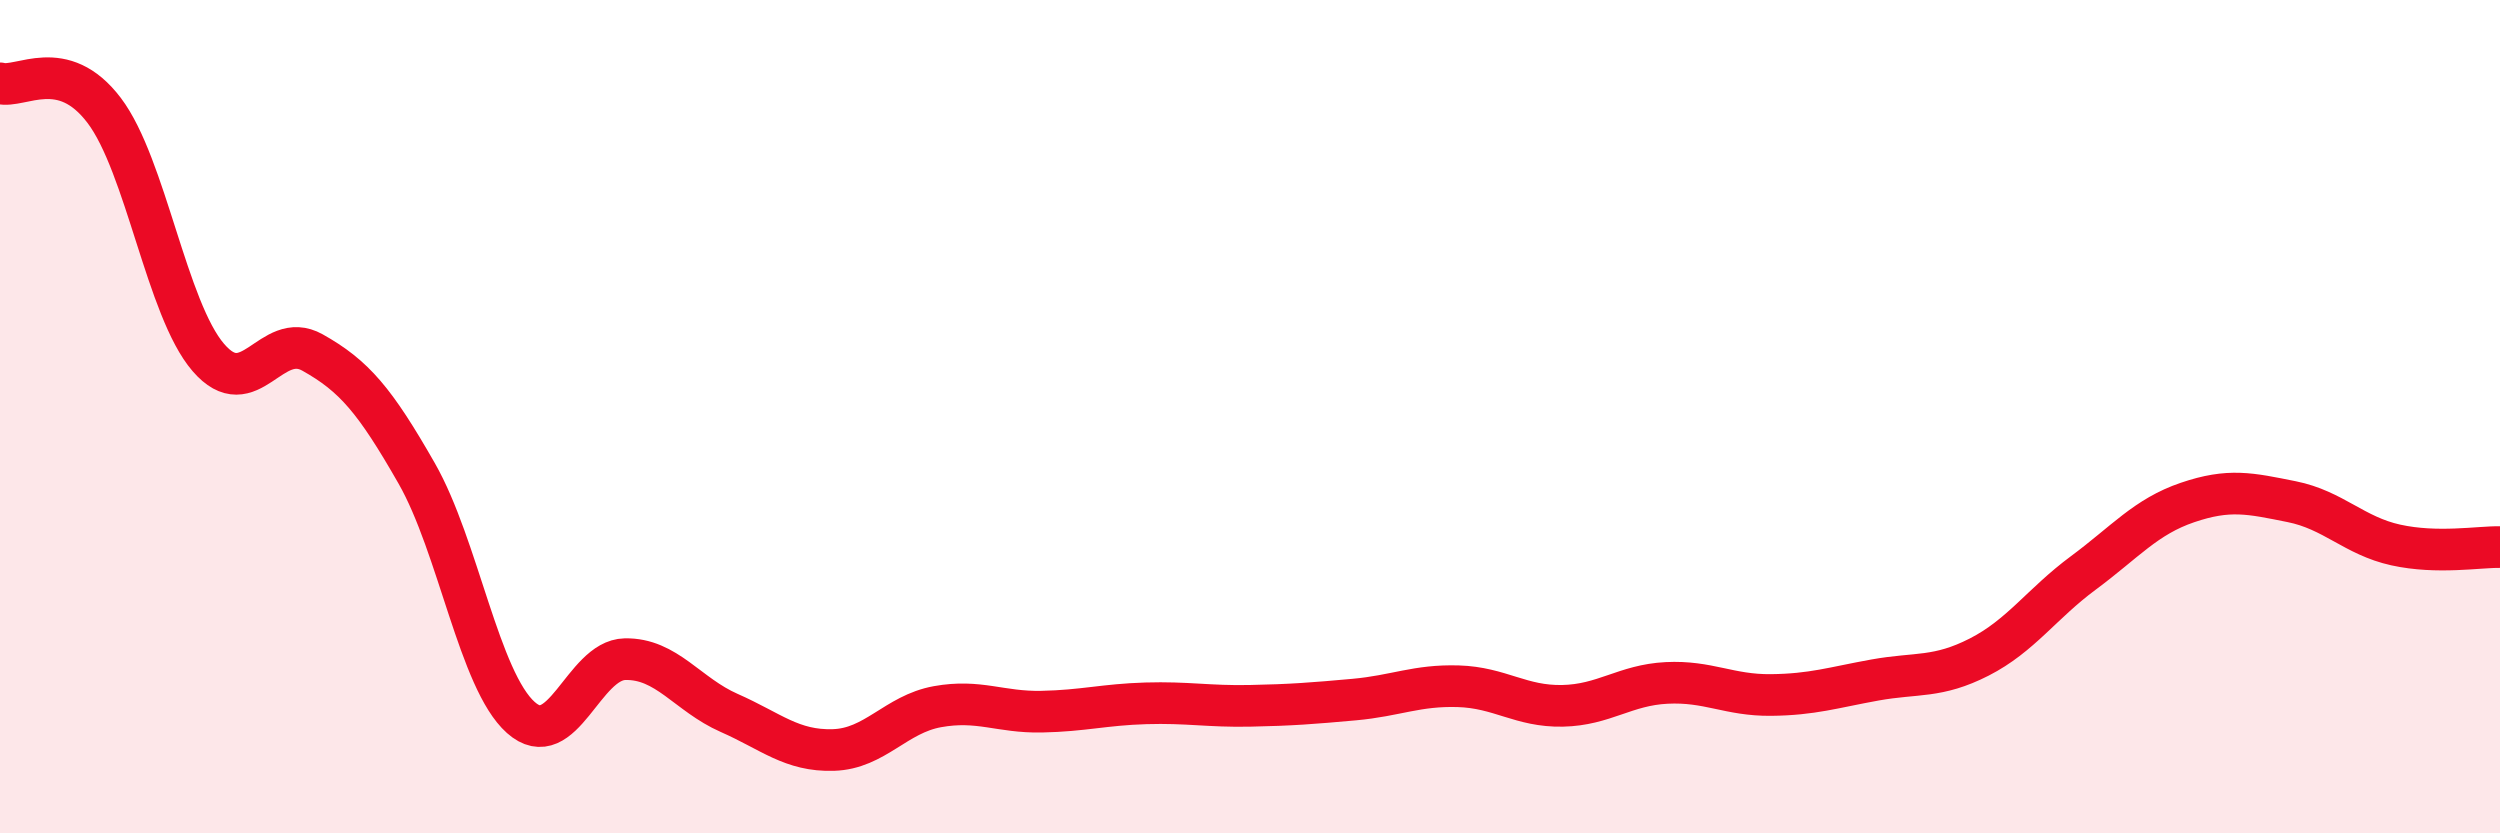
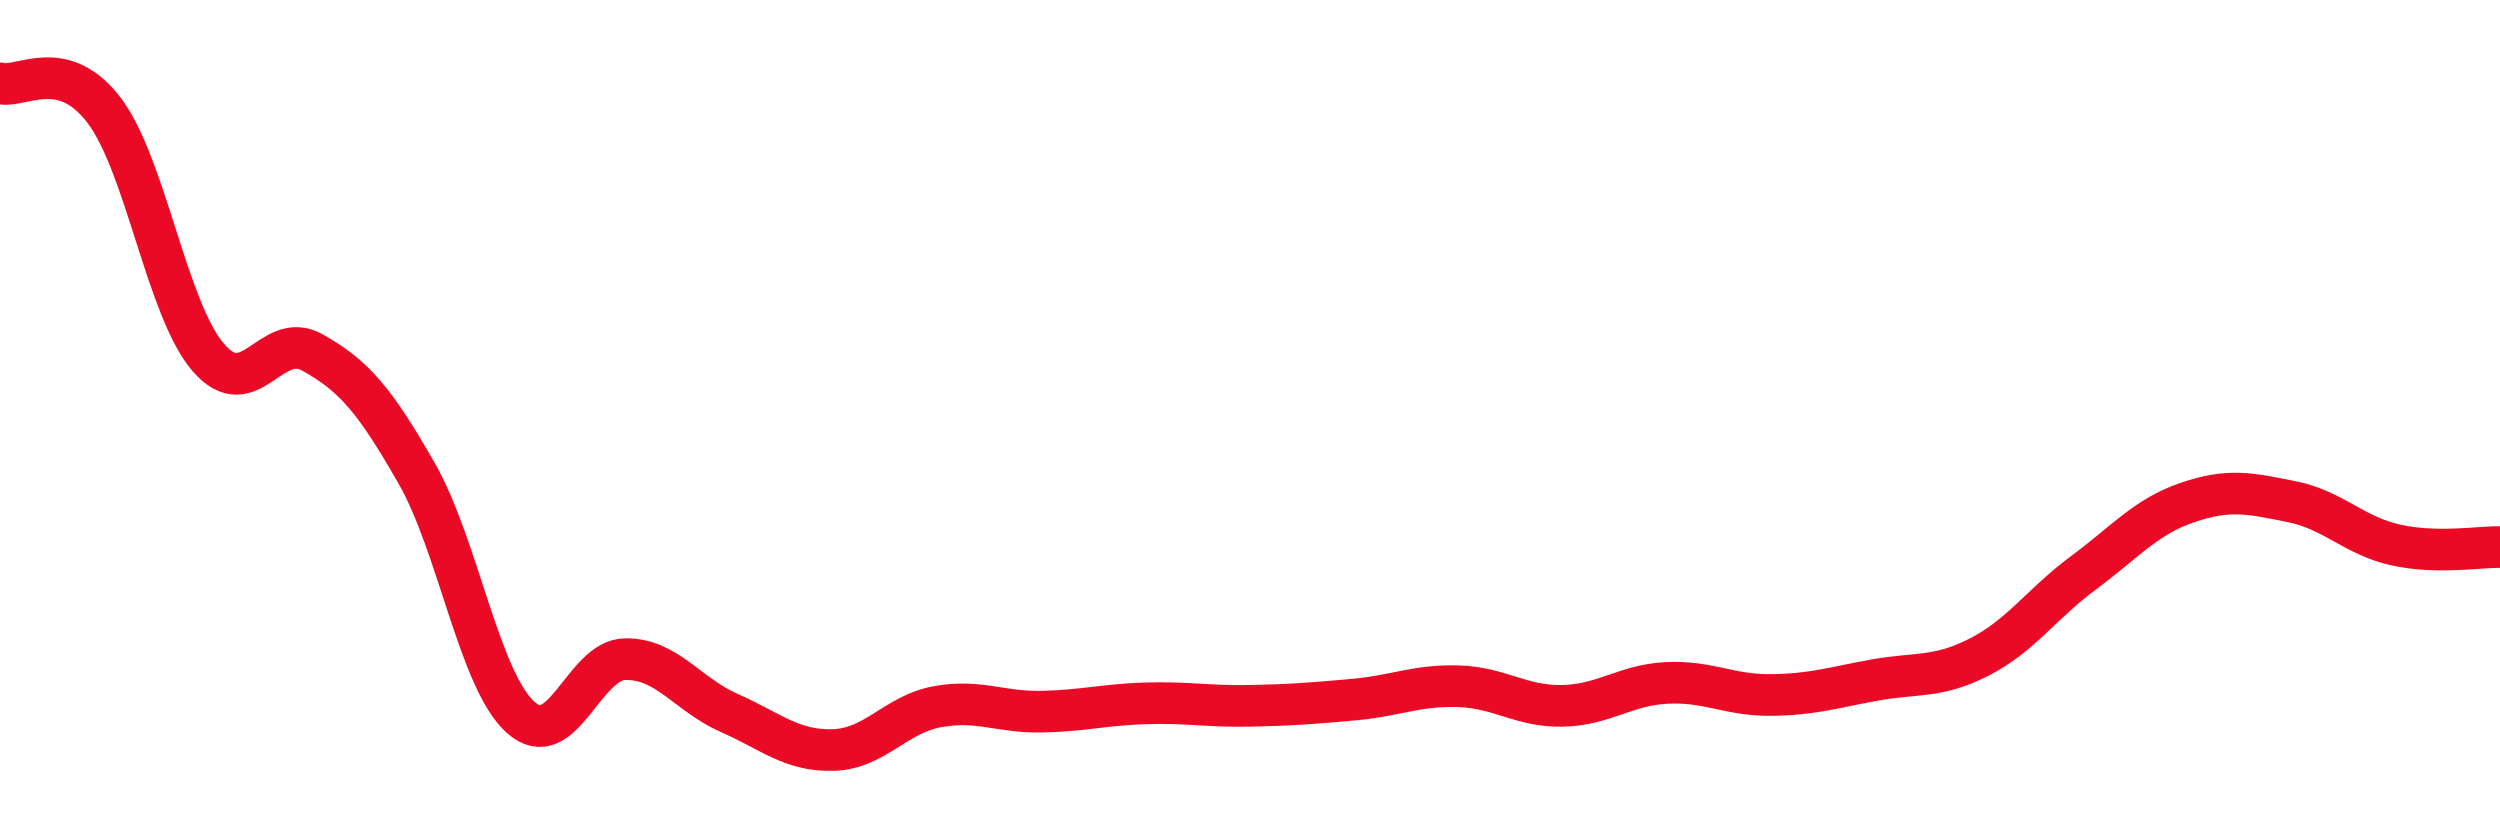
<svg xmlns="http://www.w3.org/2000/svg" width="60" height="20" viewBox="0 0 60 20">
-   <path d="M 0,2 C 0.5,2.13 1.5,1.33 2.5,2.65 C 3.5,3.97 4,7.42 5,8.58 C 6,9.74 6.5,7.9 7.5,8.46 C 8.5,9.02 9,9.61 10,11.36 C 11,13.11 11.5,16.33 12.5,17.22 C 13.5,18.11 14,15.84 15,15.82 C 16,15.8 16.5,16.67 17.5,17.11 C 18.5,17.55 19,18.03 20,18 C 21,17.97 21.5,17.14 22.5,16.96 C 23.5,16.78 24,17.1 25,17.08 C 26,17.06 26.5,16.91 27.5,16.88 C 28.5,16.85 29,16.96 30,16.94 C 31,16.92 31.5,16.88 32.5,16.79 C 33.5,16.7 34,16.44 35,16.47 C 36,16.5 36.5,16.96 37.5,16.94 C 38.5,16.92 39,16.44 40,16.39 C 41,16.34 41.5,16.69 42.5,16.68 C 43.5,16.67 44,16.5 45,16.32 C 46,16.14 46.5,16.28 47.5,15.77 C 48.5,15.26 49,14.49 50,13.75 C 51,13.01 51.5,12.4 52.5,12.06 C 53.5,11.72 54,11.84 55,12.04 C 56,12.24 56.5,12.86 57.5,13.08 C 58.5,13.3 59.5,13.12 60,13.13L60 20L0 20Z" fill="#EB0A25" opacity="0.1" stroke-linecap="round" stroke-linejoin="round" />
  <path d="M 0,2 C 0.5,2.13 1.5,1.33 2.5,2.65 C 3.5,3.97 4,7.42 5,8.58 C 6,9.74 6.5,7.9 7.5,8.46 C 8.5,9.02 9,9.61 10,11.36 C 11,13.11 11.5,16.33 12.5,17.22 C 13.5,18.11 14,15.84 15,15.82 C 16,15.8 16.5,16.67 17.5,17.11 C 18.5,17.55 19,18.03 20,18 C 21,17.97 21.5,17.14 22.5,16.96 C 23.5,16.78 24,17.1 25,17.08 C 26,17.06 26.5,16.91 27.5,16.88 C 28.5,16.85 29,16.96 30,16.94 C 31,16.92 31.5,16.88 32.5,16.79 C 33.5,16.7 34,16.44 35,16.47 C 36,16.5 36.5,16.96 37.5,16.94 C 38.5,16.92 39,16.44 40,16.39 C 41,16.34 41.5,16.69 42.5,16.68 C 43.5,16.67 44,16.5 45,16.32 C 46,16.14 46.5,16.28 47.5,15.77 C 48.5,15.26 49,14.49 50,13.75 C 51,13.01 51.5,12.4 52.5,12.06 C 53.5,11.72 54,11.84 55,12.04 C 56,12.24 56.5,12.86 57.5,13.08 C 58.5,13.3 59.5,13.12 60,13.13" stroke="#EB0A25" stroke-width="1" fill="none" stroke-linecap="round" stroke-linejoin="round" />
</svg>